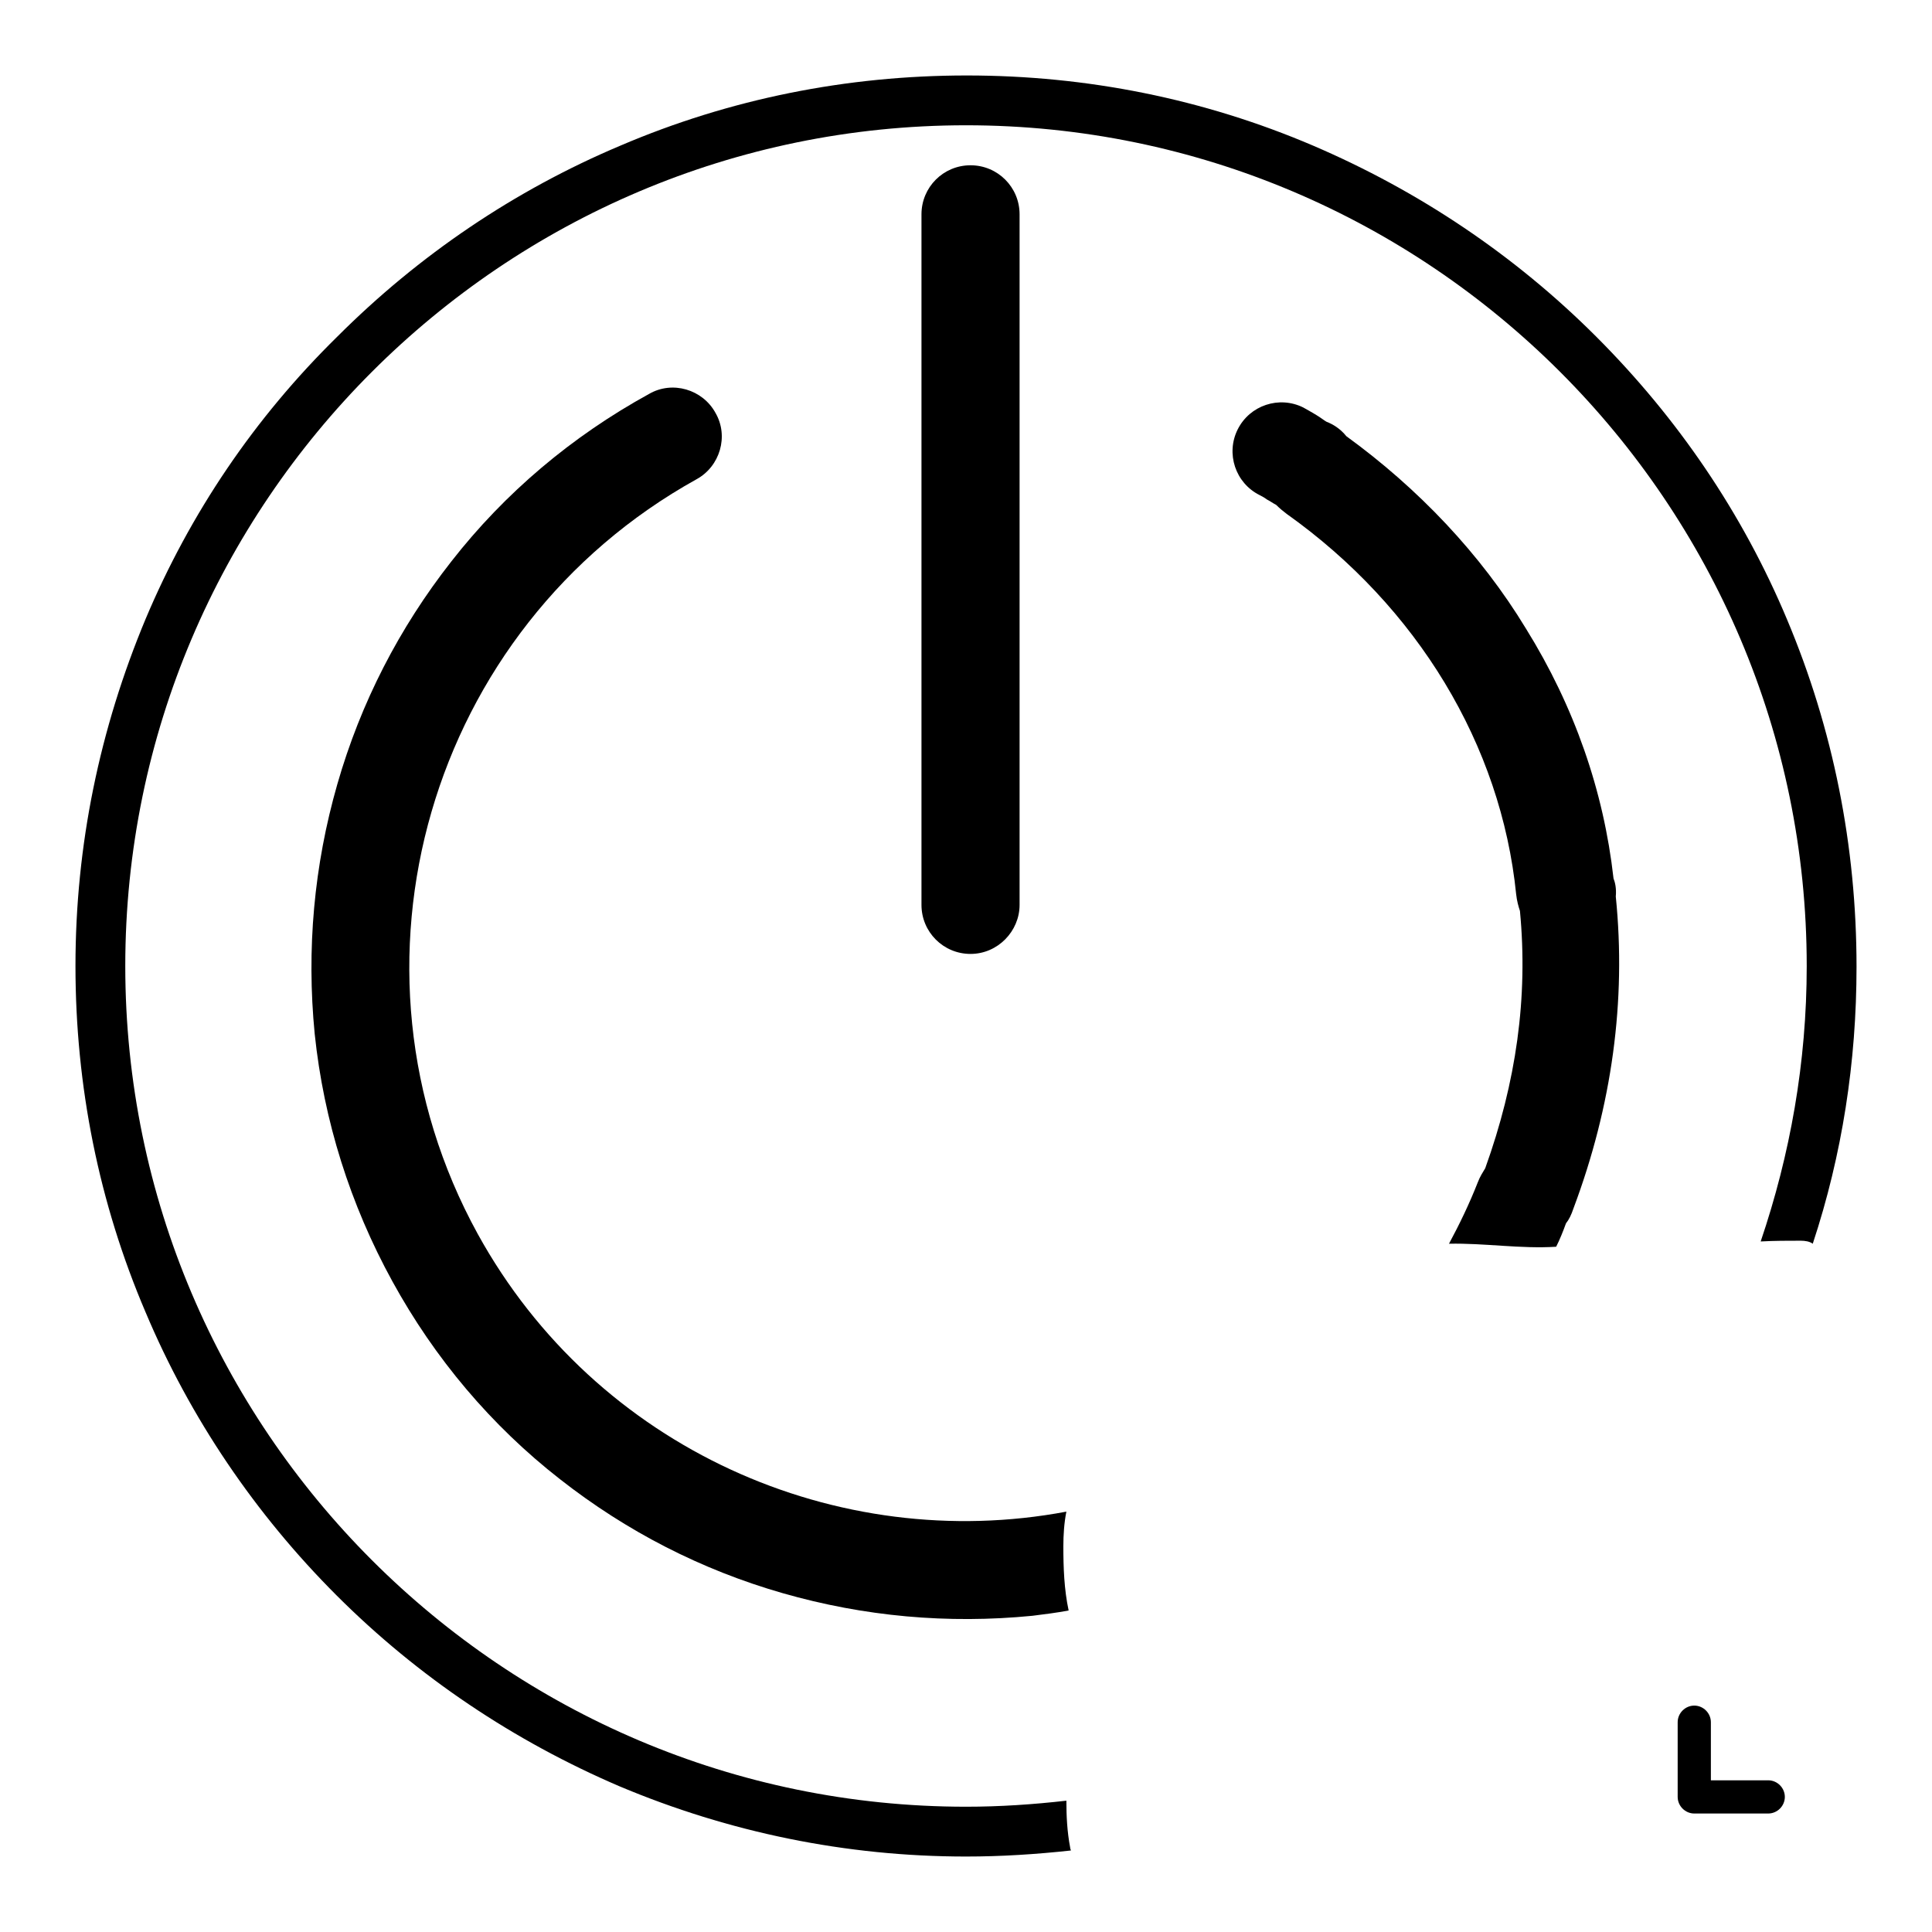
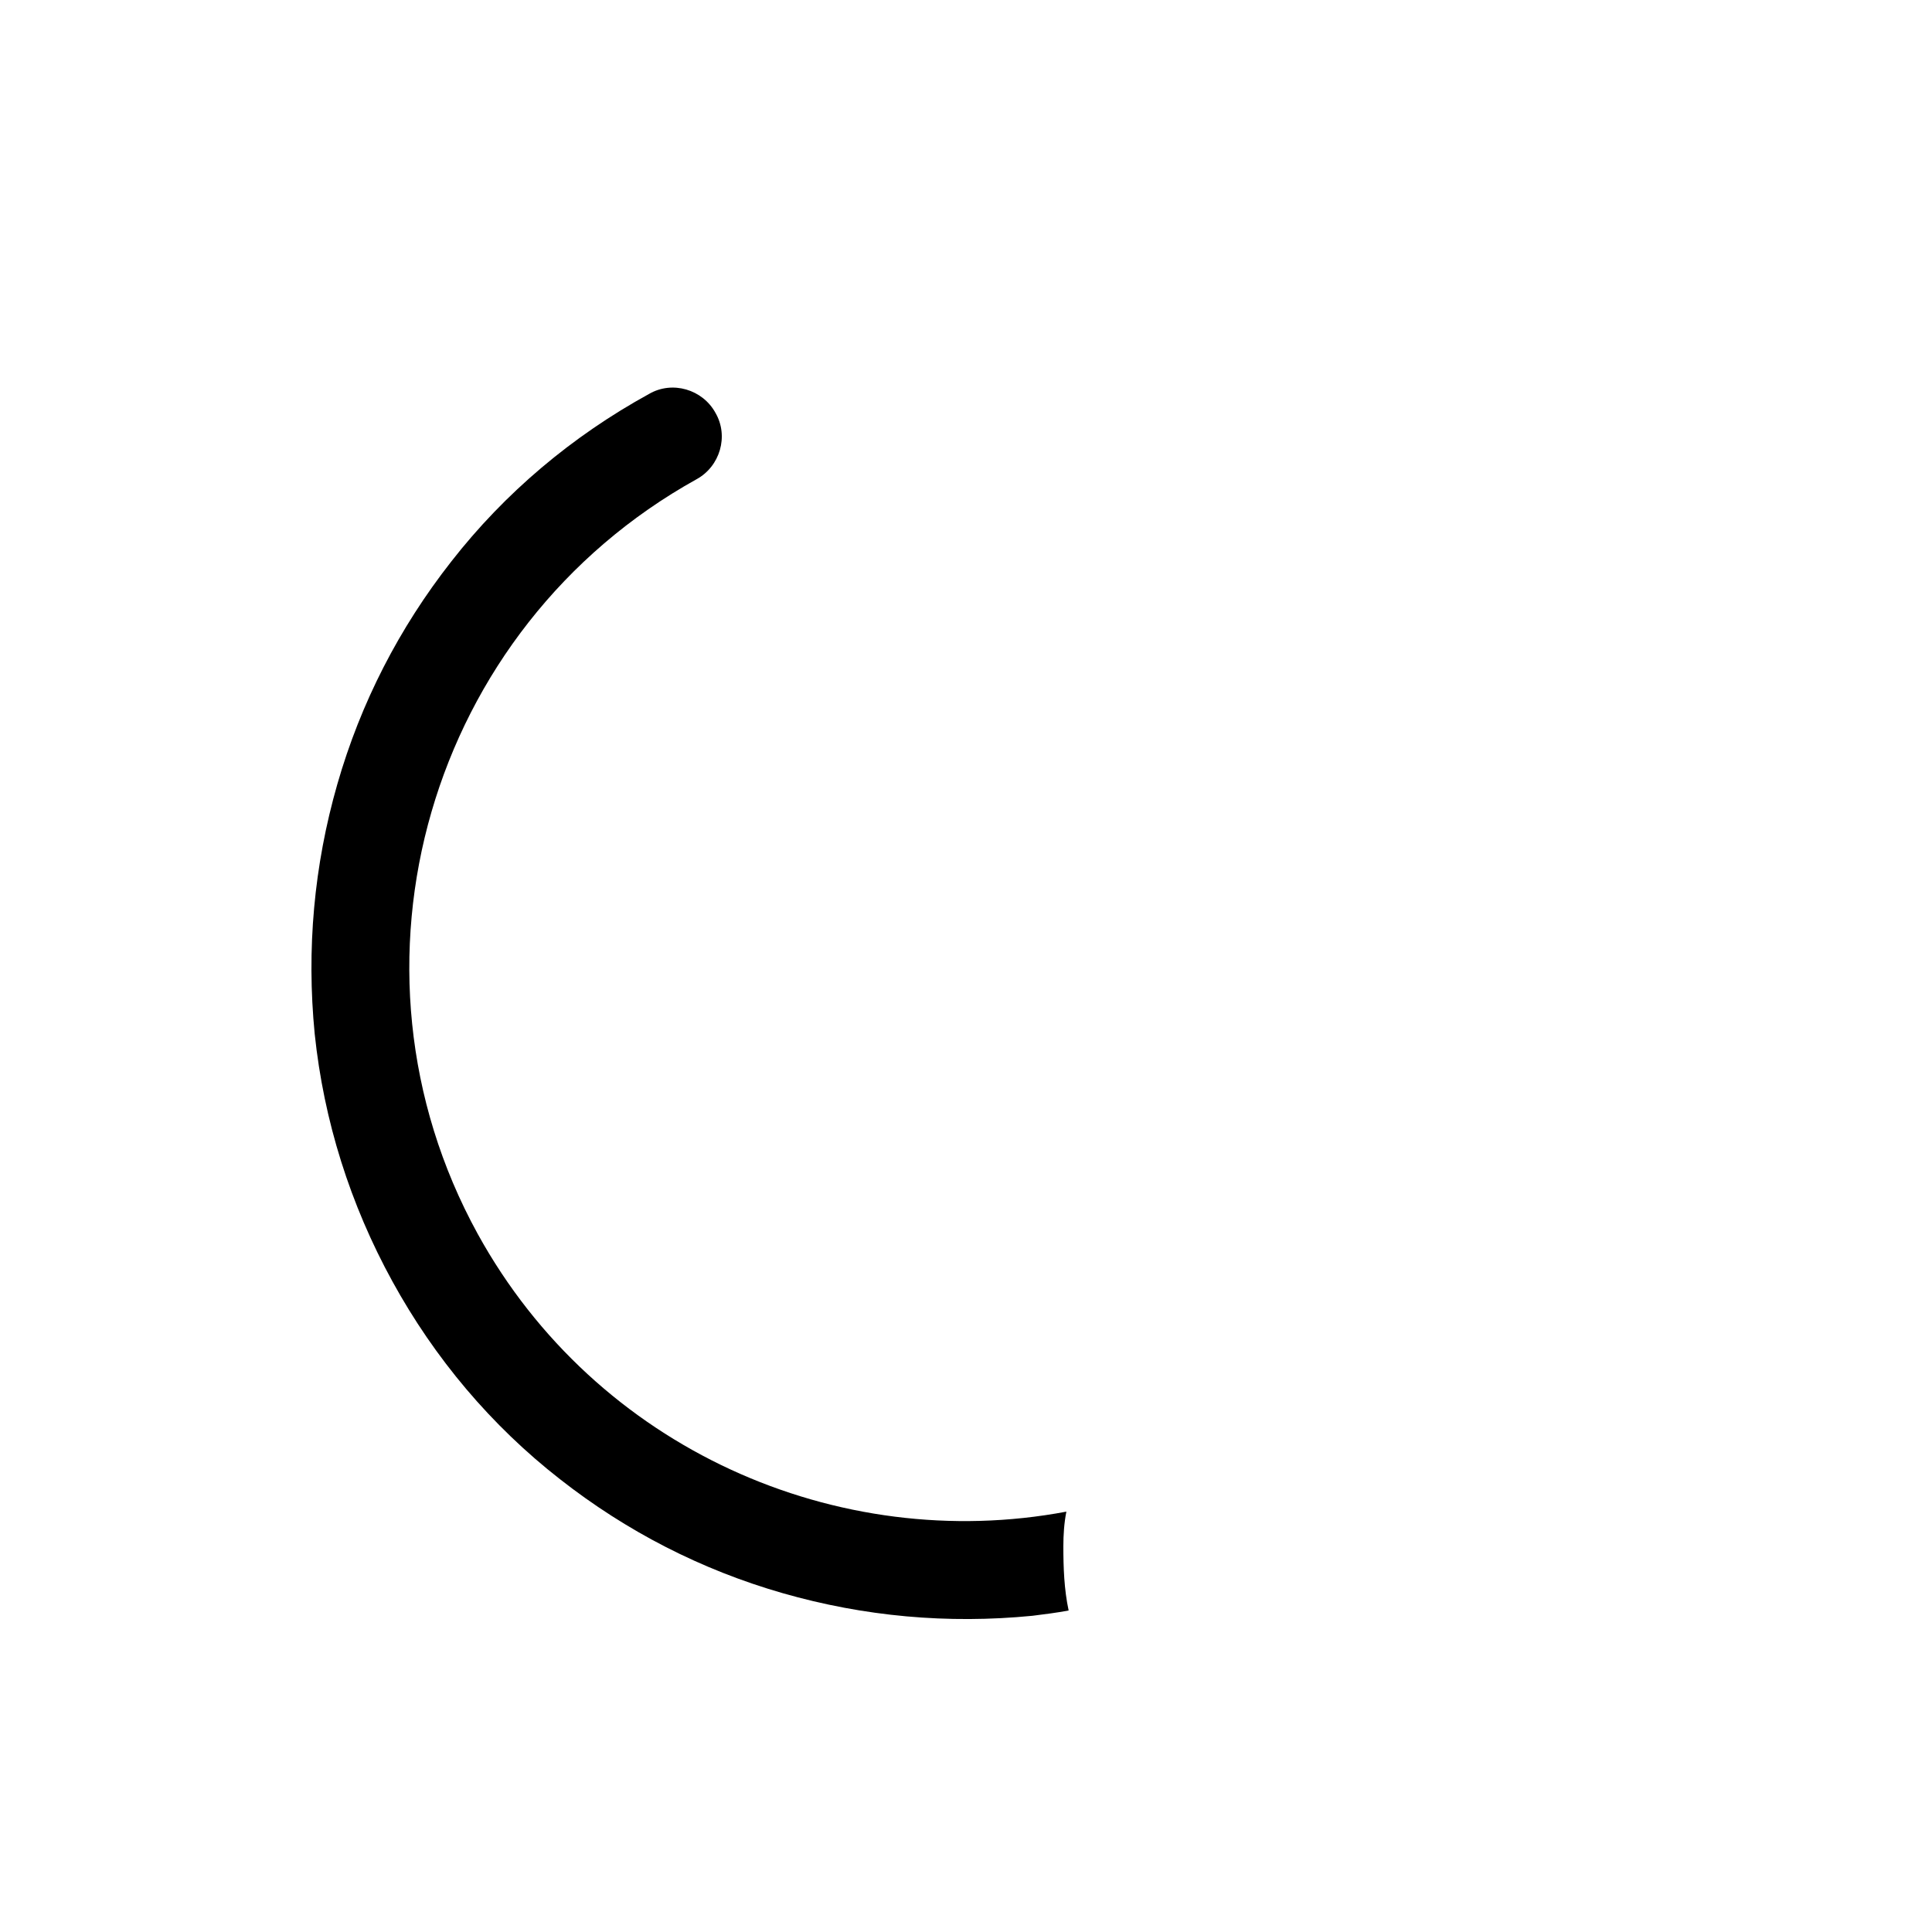
<svg xmlns="http://www.w3.org/2000/svg" version="1.1" x="0px" y="0px" viewBox="0 0 256 256" enable-background="new 0 0 256 256" xml:space="preserve">
  <g>
    <g>
-       <path fill="#000000" d="M236.8,82.1c-5.9-14.1-14.5-26.7-25.3-37.5c-10.8-10.8-23.5-19.3-37.5-25.3c-14.5-6.2-30-9.3-45.9-9.3c-15.9,0-31.4,3.1-45.9,9.3c-14,5.9-26.7,14.5-37.5,25.3C33.7,55.4,25.2,68,19.3,82c-6.1,14.6-9.3,30-9.3,46c0,15.9,3.1,31.4,9.3,45.9c5.9,14,14.5,26.7,25.3,37.5s23.5,19.3,37.5,25.3c14.5,6.1,30,9.3,45.9,9.3c4.7,0,9.3-0.3,13.9-0.8c0-0.1-0.1-0.2-0.1-0.4c-0.4-2.1-0.5-4.2-0.5-6.2c-4.4,0.5-8.8,0.8-13.3,0.8c-61.4,0-111.4-50-111.4-111.4S66.6,16.6,128,16.6s111.4,50,111.4,111.4c0,12.8-2.2,25-6.1,36.5c1.8-0.1,3.6-0.1,5.3-0.1c0.6,0,1.2,0.1,1.6,0.4c3.9-11.8,5.8-24.1,5.8-36.7C246,112.1,242.9,96.6,236.8,82.1z" />
      <path fill="#000000" d="M92.3,63.5c3.1-1.7,4.3-5.7,2.5-8.8c-1.7-3.1-5.7-4.3-8.8-2.5c-10.2,5.6-19.1,13.1-26.2,22.2c-6.9,8.8-12,18.7-15.1,29.5c-3.1,10.8-4.1,21.9-3,33.1c1.2,11.5,4.7,22.6,10.3,32.8c5.6,10.2,13.1,19.1,22.2,26.2c8.8,6.9,18.7,12,29.5,15.1c10.8,3.1,21.9,4.1,33.1,3c1.6-0.2,3.2-0.4,4.8-0.7c-0.6-2.8-0.7-5.7-0.7-8.5c0-1.5,0.1-3.1,0.4-4.6c-30.3,5.7-62.3-8.3-78-36.8C43.8,128,56.8,83.2,92.3,63.5z" />
-       <path fill="#000000" d="M213.8,116.4c-1.3-11.6-5.2-22.8-11.6-33.1c-6-9.9-14.3-18.6-23.8-25.5c-0.8-1-1.8-1.6-2.6-1.9c-0.2-0.1-0.6-0.4-0.9-0.6c-0.6-0.4-1.3-0.8-2.2-1.3c-3.2-1.6-7.1-0.3-8.7,2.9c-1.6,3.2-0.3,7.1,2.9,8.7c0.2,0.1,0.6,0.3,1,0.6c0.4,0.2,0.8,0.5,1.2,0.7c0.5,0.5,1,0.9,1.4,1.2c17.3,12.3,28.4,30.6,30.4,50.4c0.1,0.9,0.3,1.6,0.5,2.2c1.1,11.5-0.5,22.7-4.6,34.1c-0.3,0.5-0.7,1.1-1,1.9c-1.1,2.8-2.4,5.5-3.8,8.1c4.7-0.1,9.5,0.7,14.2,0.4c0.5-1,0.9-2,1.3-3.1c0.4-0.5,0.7-1.1,1-2c5.1-13.6,7-27.5,5.6-41.3C214.2,117.7,214,116.9,213.8,116.4z" />
-       <path fill="#000000" d="M135.1,119.9V28.4c0-3.6-2.9-6.5-6.5-6.5c-3.6,0-6.5,2.9-6.5,6.5v91.5c0,3.6,2.9,6.5,6.5,6.5C132.2,126.4,135.1,123.4,135.1,119.9z" />
-       <path fill="#000000" d="M226.7,236v-7.8c0-1.2-1-2.2-2.2-2.2c-1.2,0-2.2,1-2.2,2.2v9.9c0,1.2,1,2.2,2.2,2.2h9.8c1.2,0,2.2-1,2.2-2.2c0-1.2-1-2.2-2.2-2.2H226.7z" />
    </g>
  </g>
</svg>